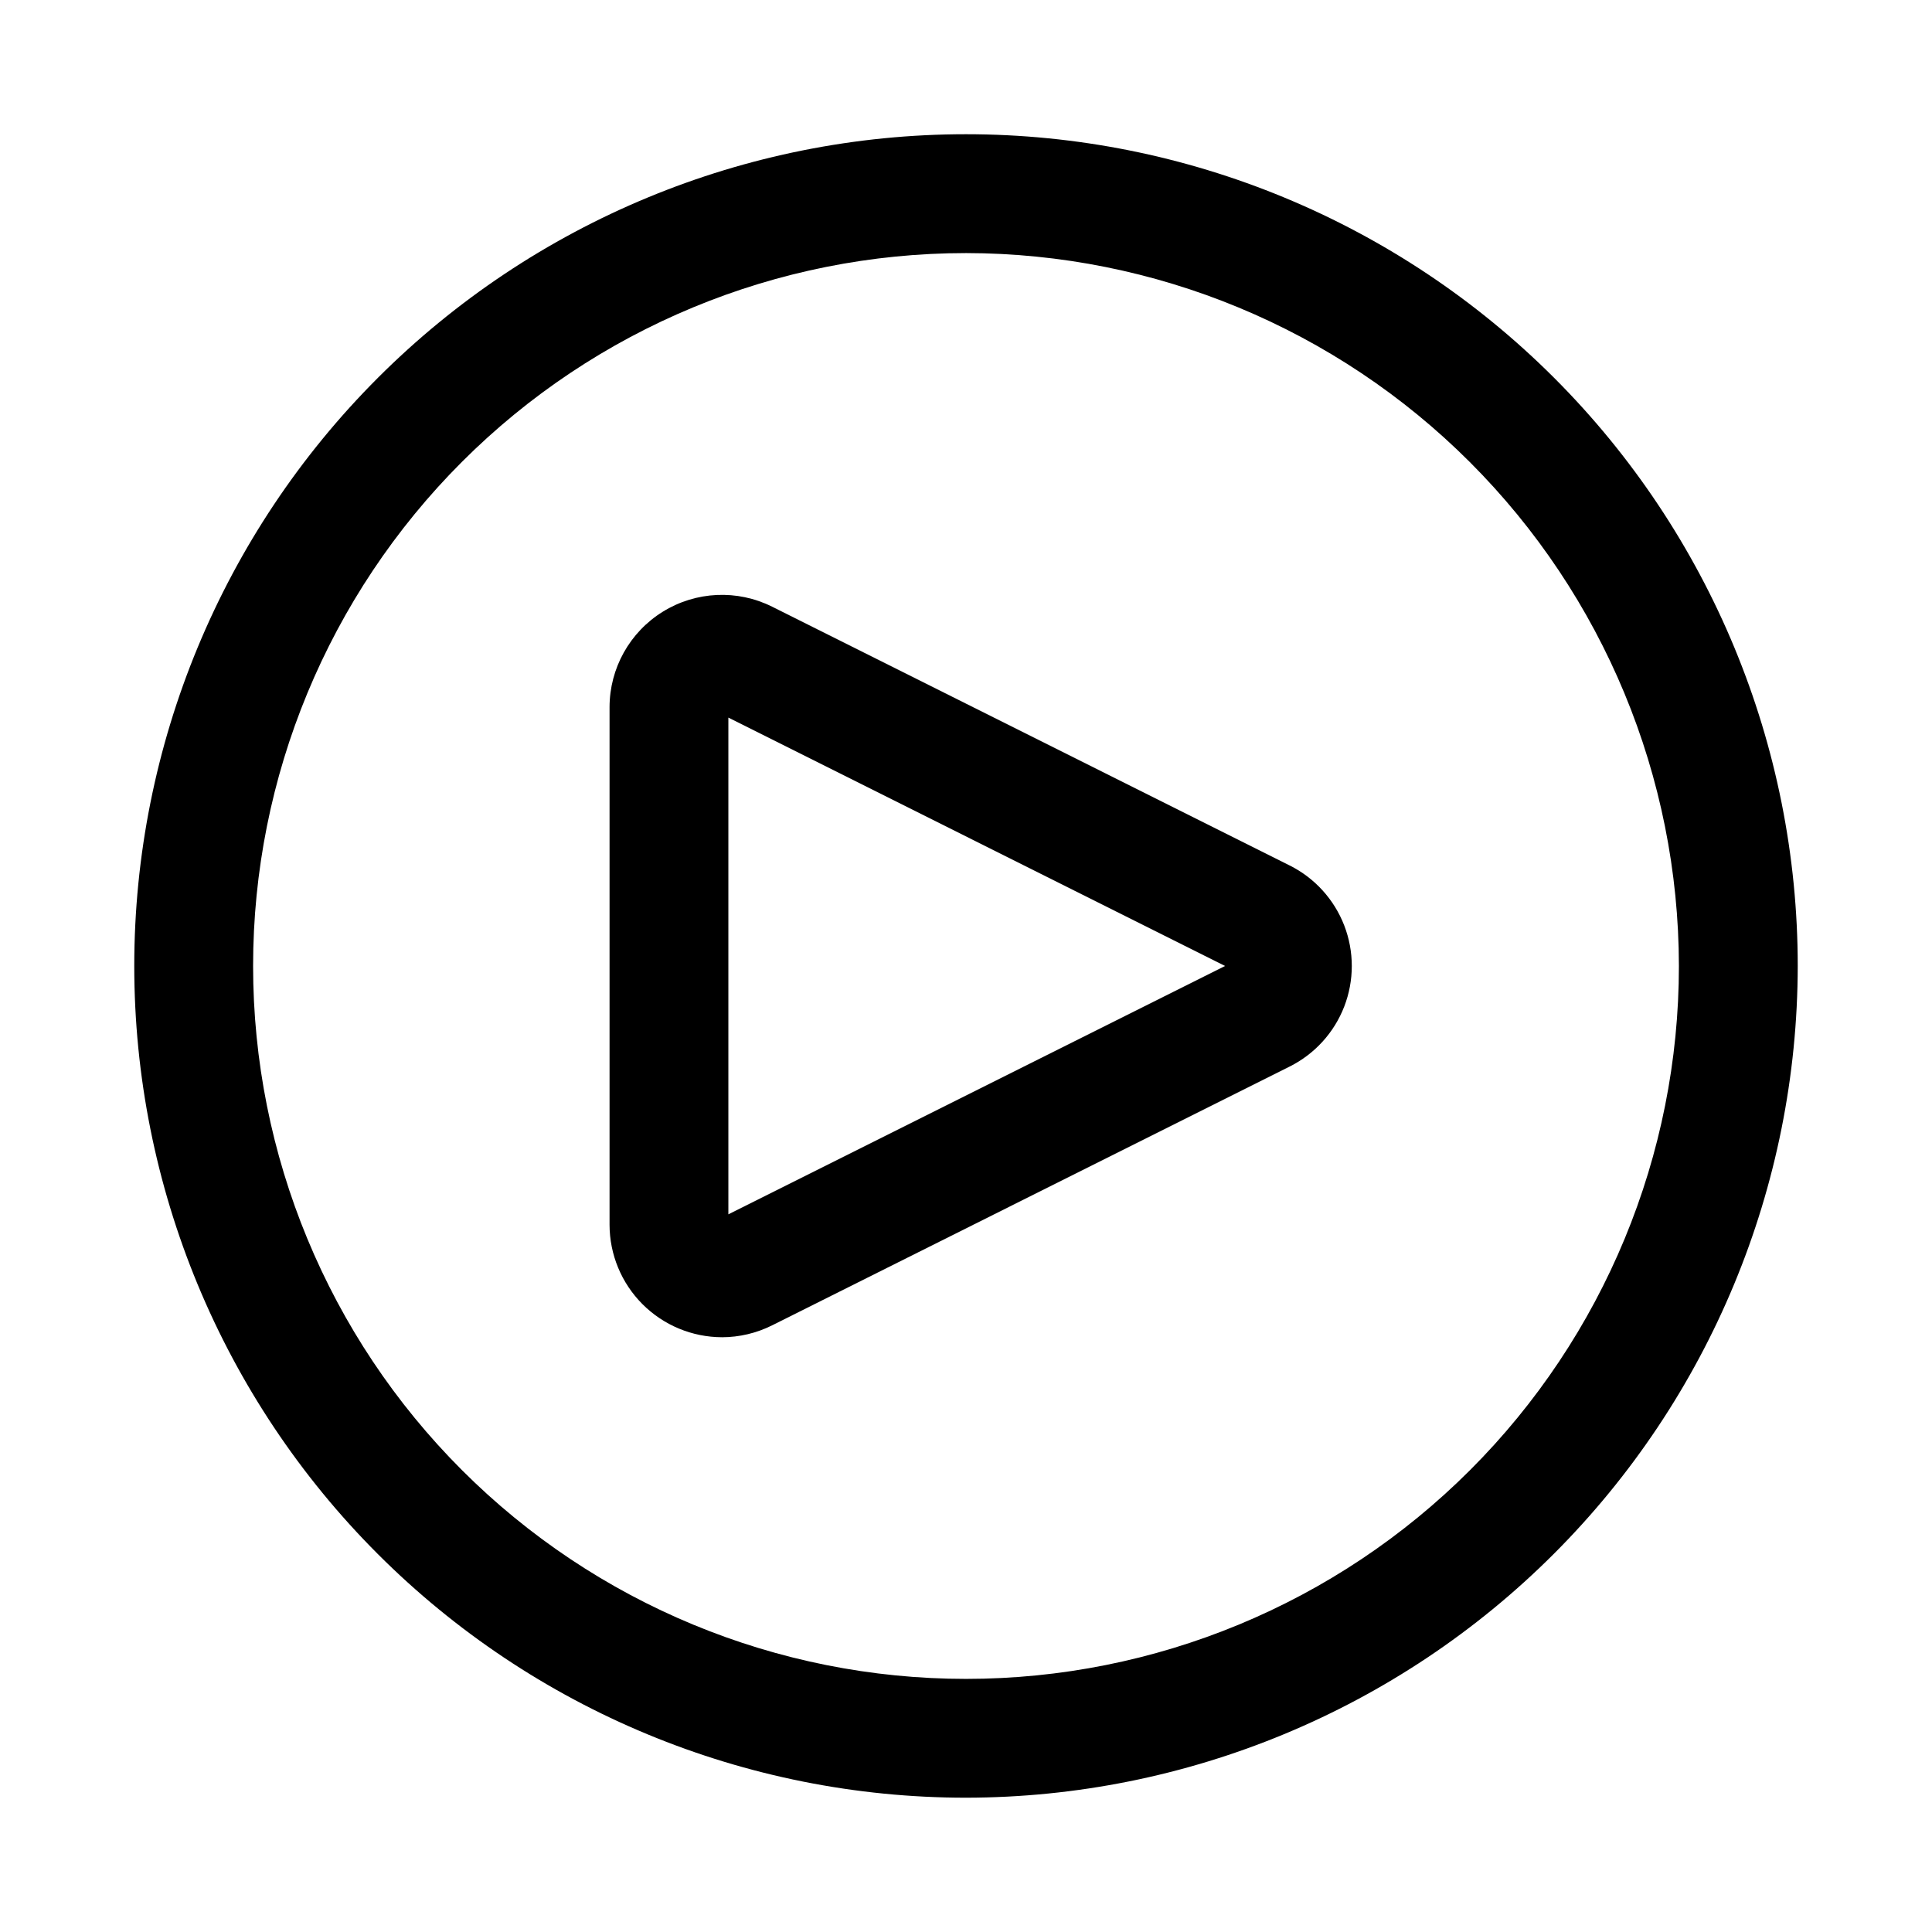
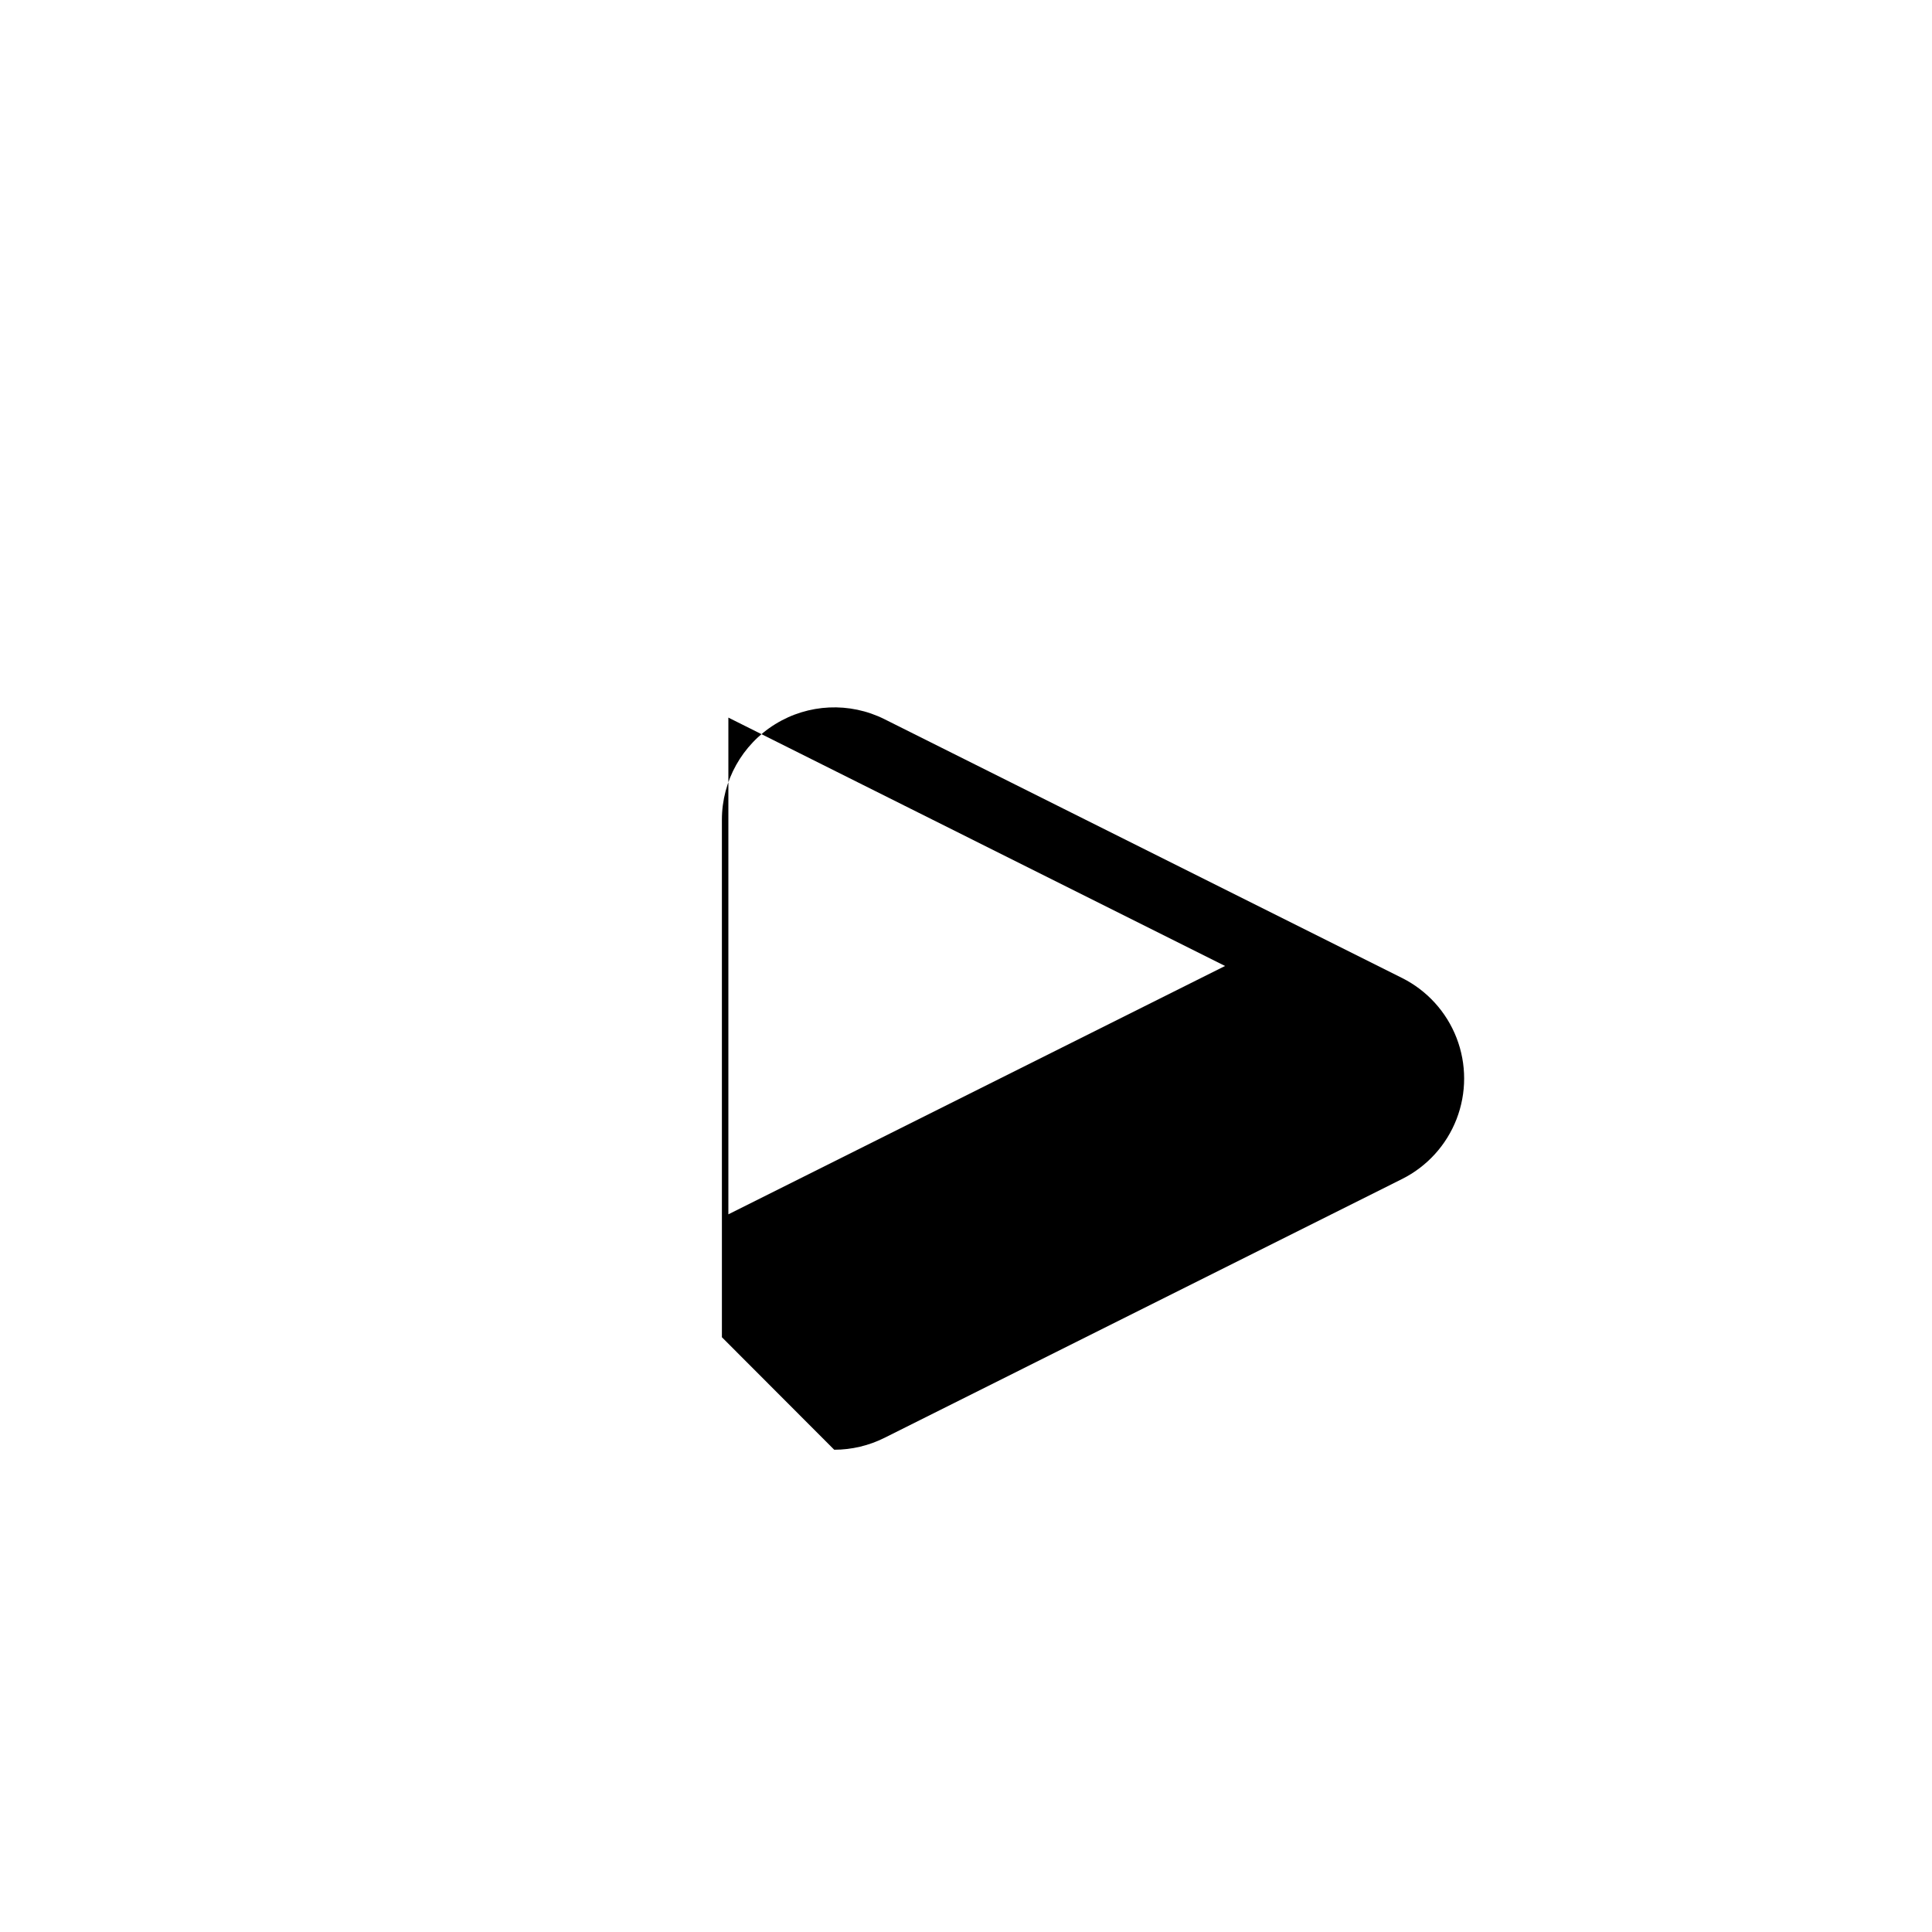
<svg xmlns="http://www.w3.org/2000/svg" fill="#000000" width="800px" height="800px" version="1.1" viewBox="144 144 512 512">
  <g>
-     <path d="m400 620.41c-58.461 0-114.52-23.223-155.86-64.559-41.336-41.336-64.559-97.398-64.559-155.86 0-58.461 23.223-114.52 64.559-155.86s97.398-64.559 155.86-64.559c58.457 0 114.52 23.223 155.86 64.559 41.336 41.336 64.559 97.398 64.559 155.86-0.066 58.438-23.309 114.46-64.629 155.79-41.324 41.32-97.348 64.562-155.79 64.629zm0-409.34c-50.109 0-98.164 19.906-133.59 55.336s-55.336 83.484-55.336 133.59c0 50.105 19.906 98.16 55.336 133.59 35.43 35.434 83.484 55.336 133.59 55.336 50.105 0 98.16-19.902 133.59-55.336 35.434-35.43 55.336-83.484 55.336-133.59-0.055-50.09-19.977-98.113-55.395-133.53-35.422-35.422-83.441-55.344-133.53-55.398z" />
-     <path d="m335.31 498.38c-7.898-0.023-15.461-3.172-21.043-8.758-5.578-5.586-8.719-13.156-8.73-21.055v-137.14c0.004-10.32 5.348-19.902 14.125-25.328 8.777-5.43 19.738-5.926 28.969-1.316l137.14 68.574v-0.004c6.633 3.316 11.789 8.988 14.465 15.902 2.672 6.914 2.672 14.578 0 21.492-2.676 6.914-7.832 12.582-14.465 15.898l-137.13 68.574c-4.141 2.074-8.707 3.16-13.336 3.164zm1.715-164.21v131.64l131.63-65.816z" />
+     <path d="m335.31 498.38v-137.14c0.004-10.32 5.348-19.902 14.125-25.328 8.777-5.43 19.738-5.926 28.969-1.316l137.14 68.574v-0.004c6.633 3.316 11.789 8.988 14.465 15.902 2.672 6.914 2.672 14.578 0 21.492-2.676 6.914-7.832 12.582-14.465 15.898l-137.13 68.574c-4.141 2.074-8.707 3.16-13.336 3.164zm1.715-164.21v131.64l131.63-65.816z" />
  </g>
</svg>